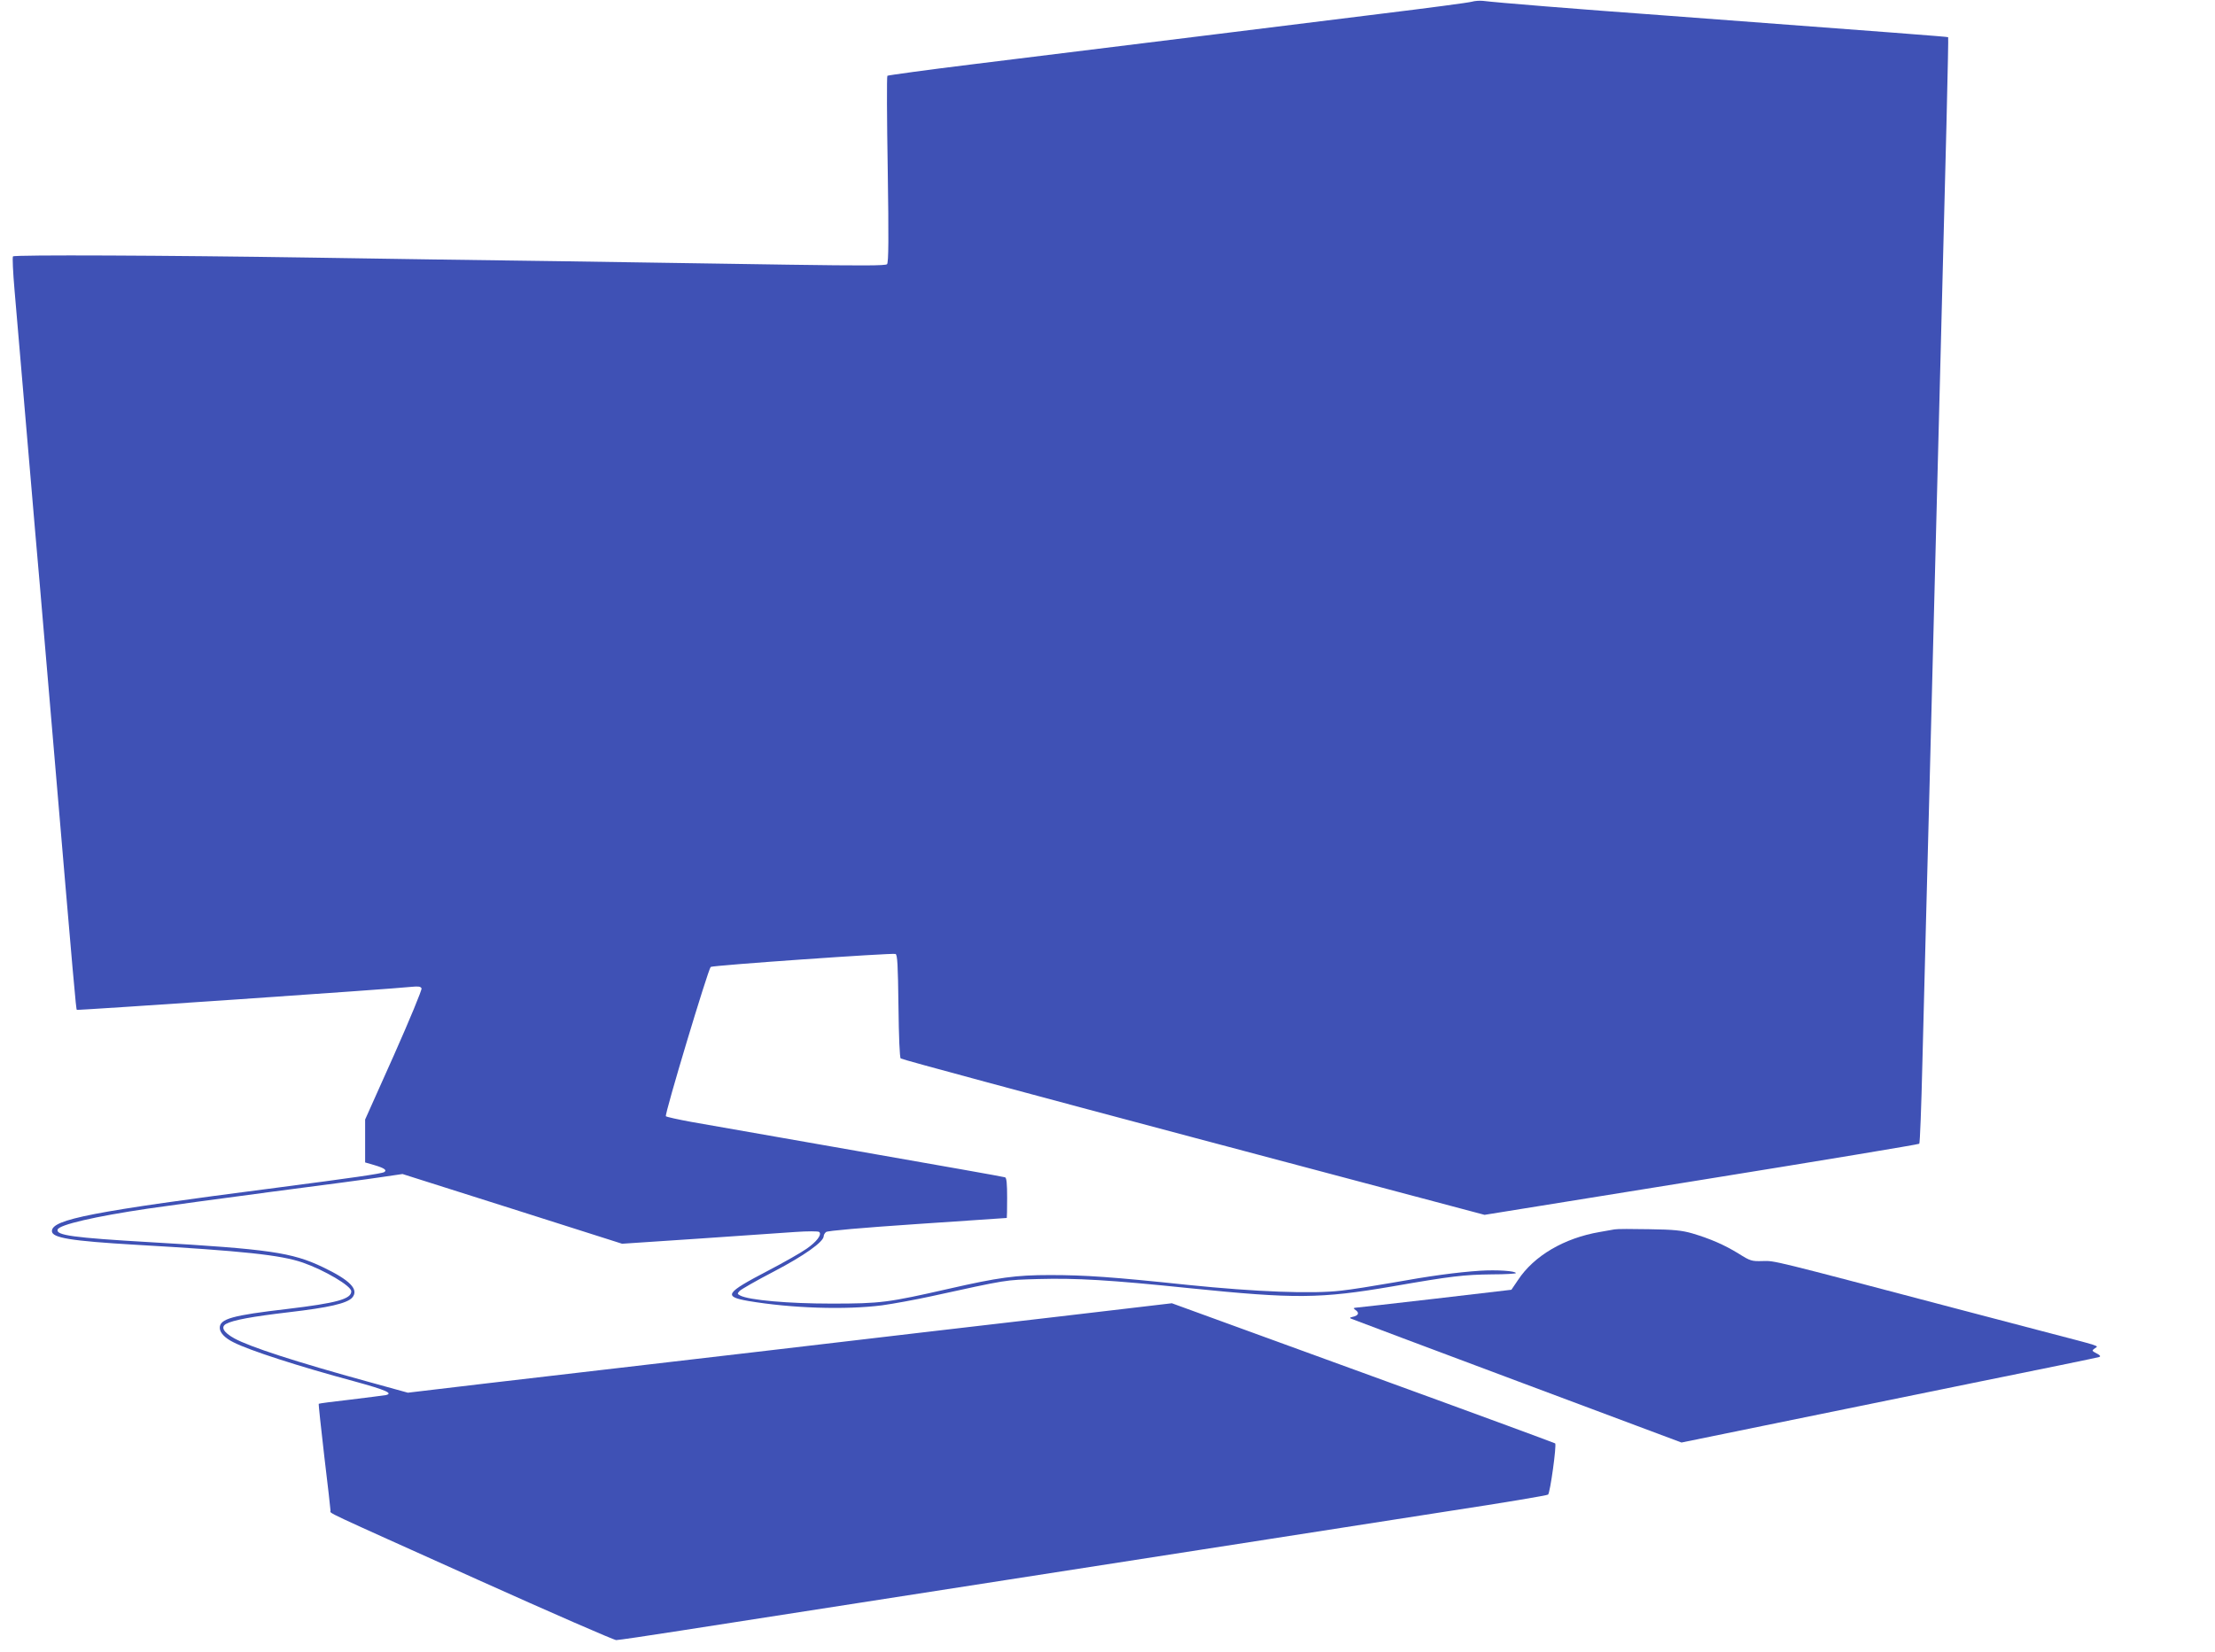
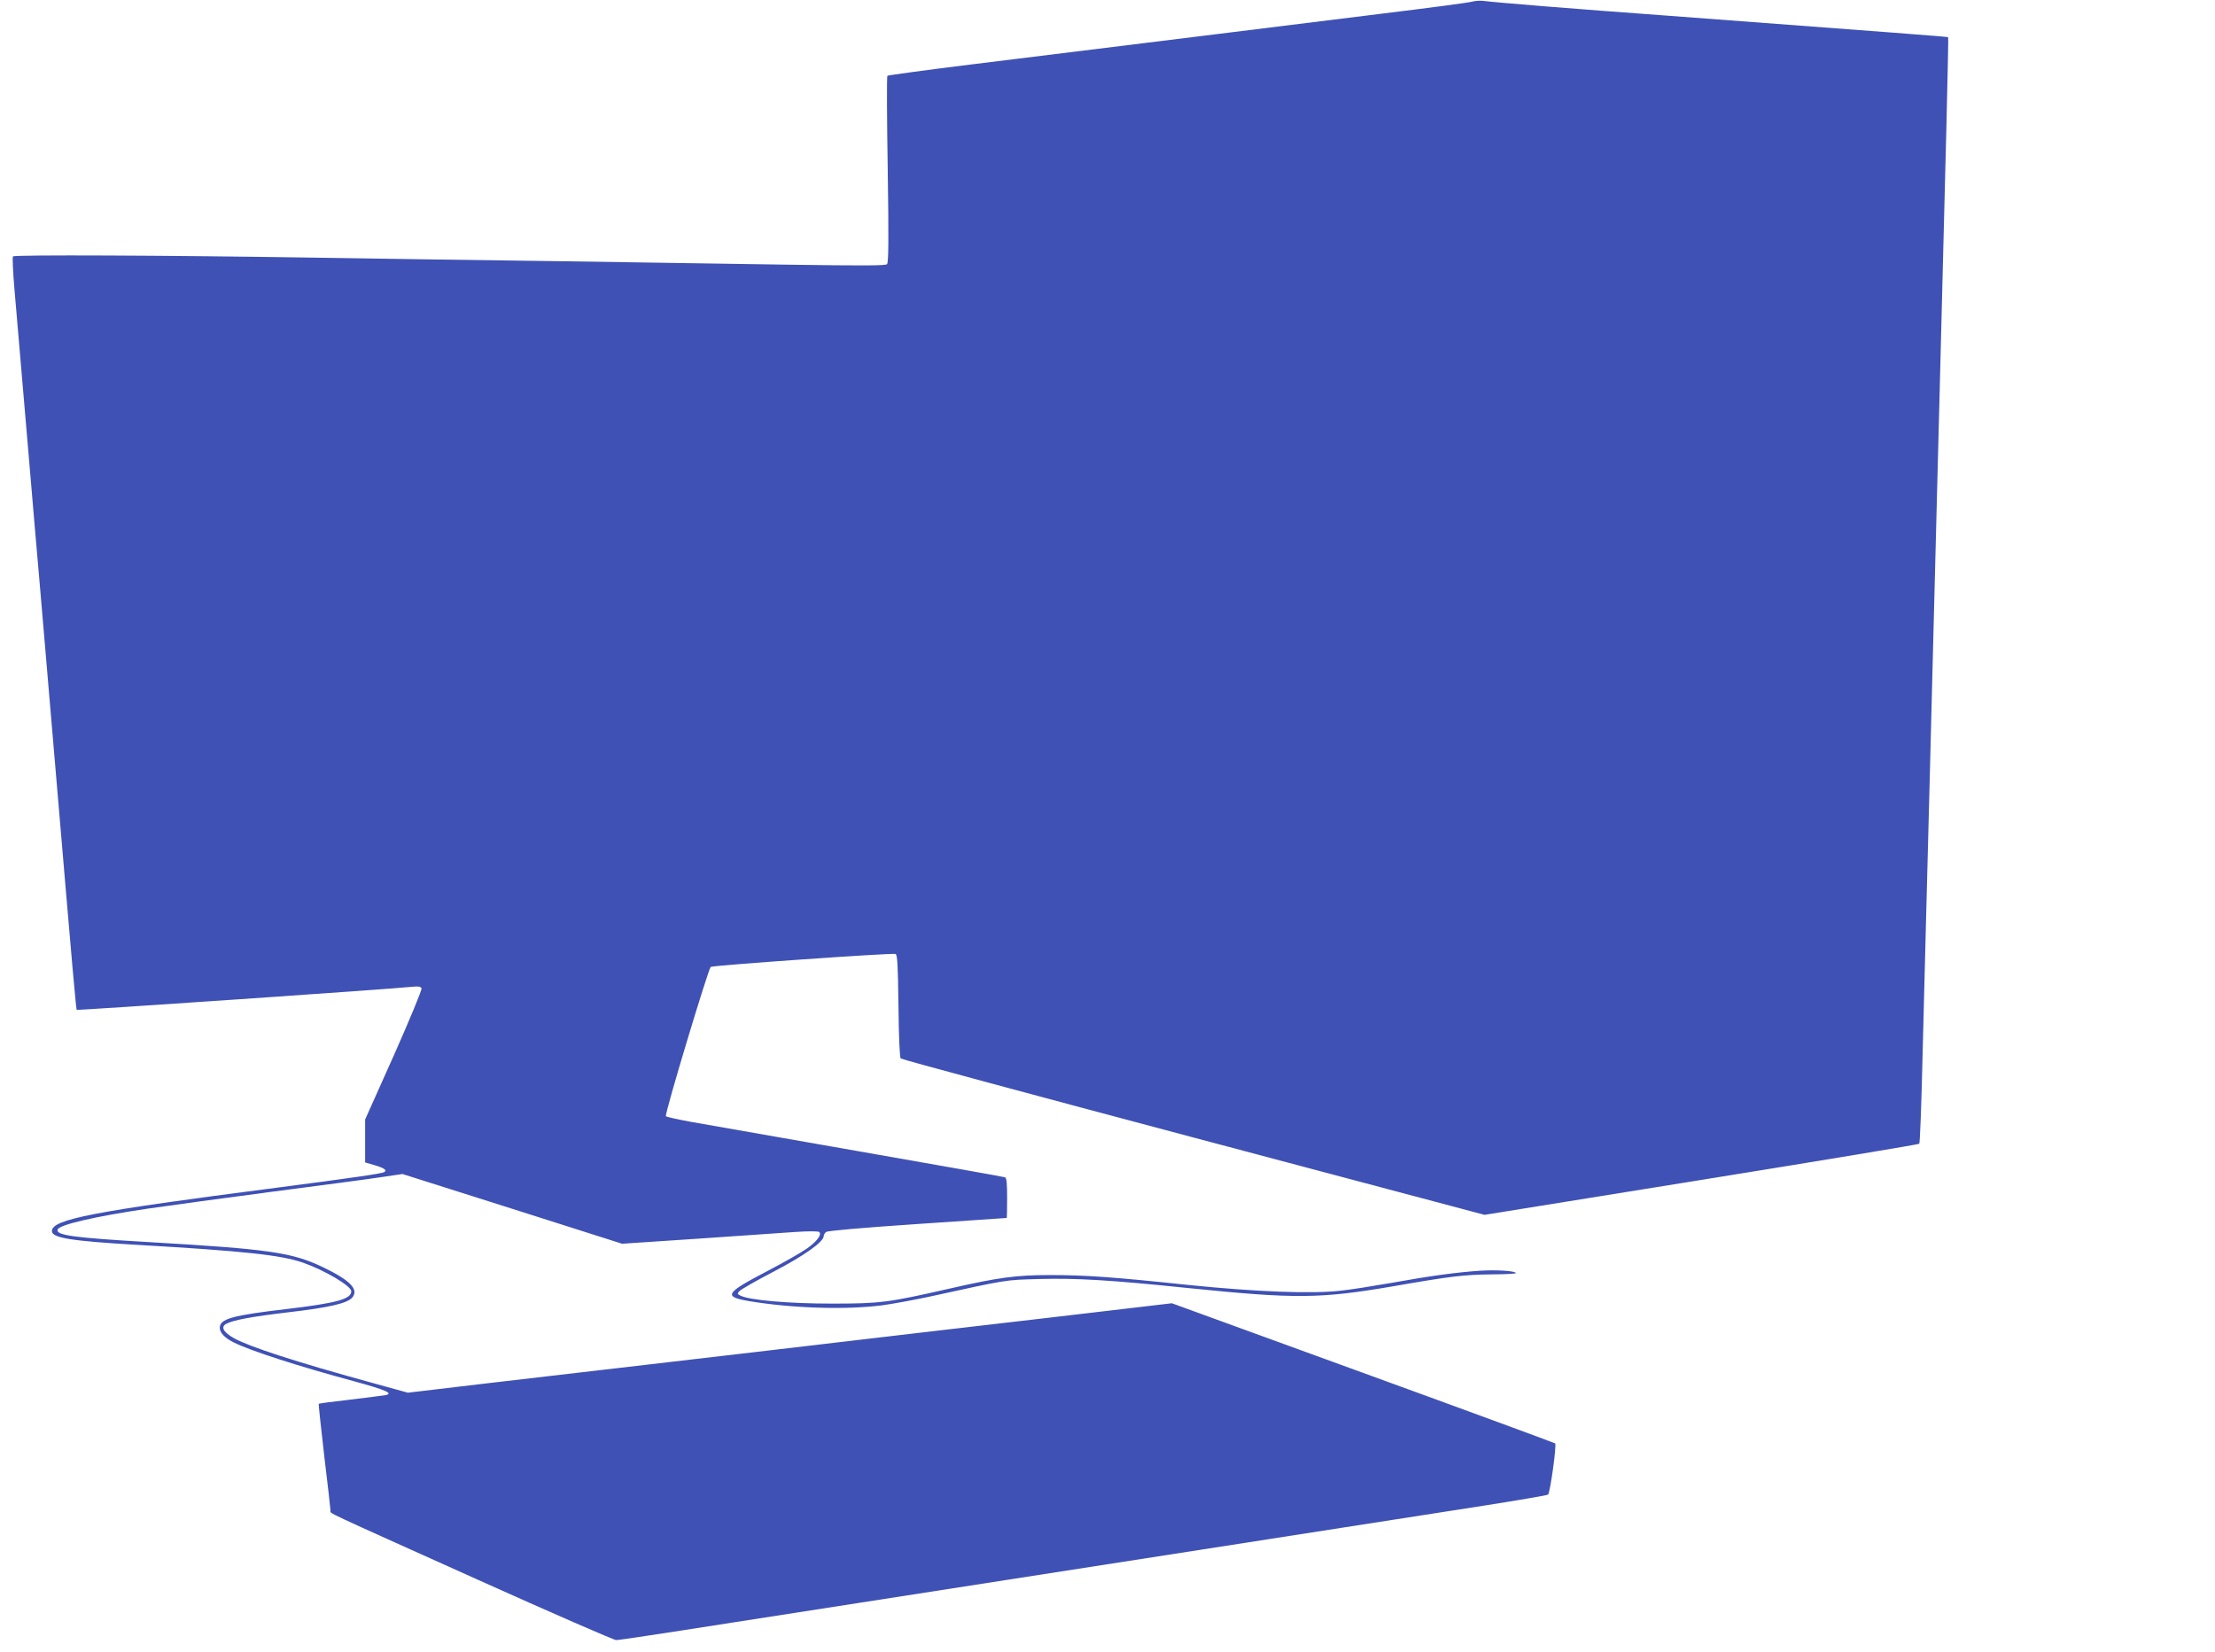
<svg xmlns="http://www.w3.org/2000/svg" version="1.0" width="1280pt" height="955pt" viewBox="0 0 1280 955" preserveAspectRatio="xMidYMid meet">
  <g transform="translate(0,955) scale(0.1,-0.1)" fill="#3f51b5" stroke="none">
    <path d="M8505 9540 c-16 -5 -250 -36 -520 -69 -464 -58 -1268 -157 -2360 -292 -269 -33 -493 -64 -497 -67 -4 -4 -3 -248 2 -542 6 -396 5 -538 -4 -547 -8 -9 -144 -9 -566 -3 -305 5 -895 14 -1310 20 -415 5 -1066 15 -1447 21 -843 13 -1719 17 -1728 7 -4 -4 0 -92 9 -195 24 -280 73 -856 96 -1123 11 -129 33 -390 50 -580 16 -190 50 -586 75 -880 124 -1458 134 -1573 139 -1577 4 -4 1830 121 1934 133 40 4 53 2 58 -9 3 -8 -69 -182 -160 -387 l-166 -371 0 -124 0 -124 55 -16 c57 -17 73 -29 55 -40 -15 -9 -190 -34 -620 -90 -1069 -138 -1300 -183 -1300 -251 0 -39 109 -57 485 -79 624 -36 837 -59 965 -103 126 -44 280 -135 280 -166 0 -45 -86 -68 -370 -102 -318 -37 -390 -57 -390 -109 0 -28 29 -59 80 -84 90 -46 373 -138 700 -226 179 -49 225 -69 179 -79 -13 -2 -105 -14 -204 -26 -98 -11 -181 -22 -183 -24 -2 -2 13 -139 32 -304 20 -165 36 -306 36 -314 0 -18 -69 15 851 -399 427 -192 787 -349 800 -349 13 0 182 25 374 55 387 60 1687 262 3015 469 476 74 1117 174 1425 222 308 47 565 90 571 95 12 10 50 286 41 296 -4 3 -503 187 -1111 408 l-1104 402 -663 -78 c-365 -42 -1150 -134 -1744 -204 -594 -69 -1289 -150 -1544 -180 l-464 -55 -221 61 c-429 118 -690 203 -782 253 -63 35 -80 66 -47 84 41 22 149 42 361 67 233 27 336 51 367 84 41 47 -11 101 -170 177 -178 85 -310 104 -997 144 -447 26 -546 40 -535 73 9 28 217 76 522 121 94 14 411 57 705 96 294 38 587 77 650 87 l116 17 634 -201 635 -202 435 29 c239 16 494 34 565 39 72 5 134 5 139 0 17 -15 -15 -57 -73 -97 -31 -22 -131 -79 -223 -127 -247 -129 -260 -149 -113 -175 249 -42 560 -52 772 -25 65 9 190 32 278 51 457 100 429 95 625 101 218 6 412 -5 875 -53 608 -62 754 -61 1169 10 344 60 415 68 578 70 76 0 138 4 138 7 0 13 -111 20 -207 14 -135 -9 -290 -30 -511 -70 -103 -18 -234 -39 -291 -45 -168 -20 -493 -7 -886 33 -435 46 -595 57 -797 57 -198 0 -299 -14 -584 -79 -352 -80 -394 -86 -679 -86 -247 0 -479 20 -528 47 -17 9 -17 11 -3 26 8 9 97 60 197 112 176 92 289 172 289 205 0 7 6 18 14 24 9 7 202 24 527 46 283 19 515 35 517 35 1 0 2 52 2 115 0 83 -3 117 -12 120 -7 3 -386 70 -843 150 -456 80 -893 157 -969 170 -77 14 -144 29 -148 33 -9 9 244 849 259 863 10 9 1050 82 1068 75 11 -4 14 -63 17 -300 2 -180 7 -299 13 -304 6 -6 767 -211 1692 -457 l1682 -447 1253 202 c689 111 1256 205 1259 209 4 3 12 213 18 466 6 253 16 622 21 820 5 198 14 542 20 765 6 223 15 576 20 785 5 209 14 560 20 780 6 220 15 569 20 775 35 1338 51 2002 48 2005 -3 3 -310 26 -1643 126 -509 37 -967 74 -1045 84 -19 2 -48 0 -65 -5z" />
-     <path d="M9330 2444 c-14 -2 -52 -9 -85 -15 -206 -35 -381 -138 -473 -278 l-38 -56 -444 -52 c-245 -28 -451 -52 -459 -52 -11 -1 -10 -5 5 -15 21 -16 13 -31 -21 -38 -16 -4 -17 -6 -5 -11 8 -4 441 -166 961 -361 l946 -354 479 98 c263 54 803 164 1199 245 396 80 727 148 735 151 11 4 7 10 -14 21 -28 15 -29 16 -11 29 23 17 54 6 -320 104 -170 45 -393 103 -495 130 -1055 278 -1033 273 -1103 271 -64 -2 -72 0 -140 43 -83 51 -164 86 -268 117 -60 17 -106 22 -249 24 -96 2 -186 2 -200 -1z" />
  </g>
</svg>